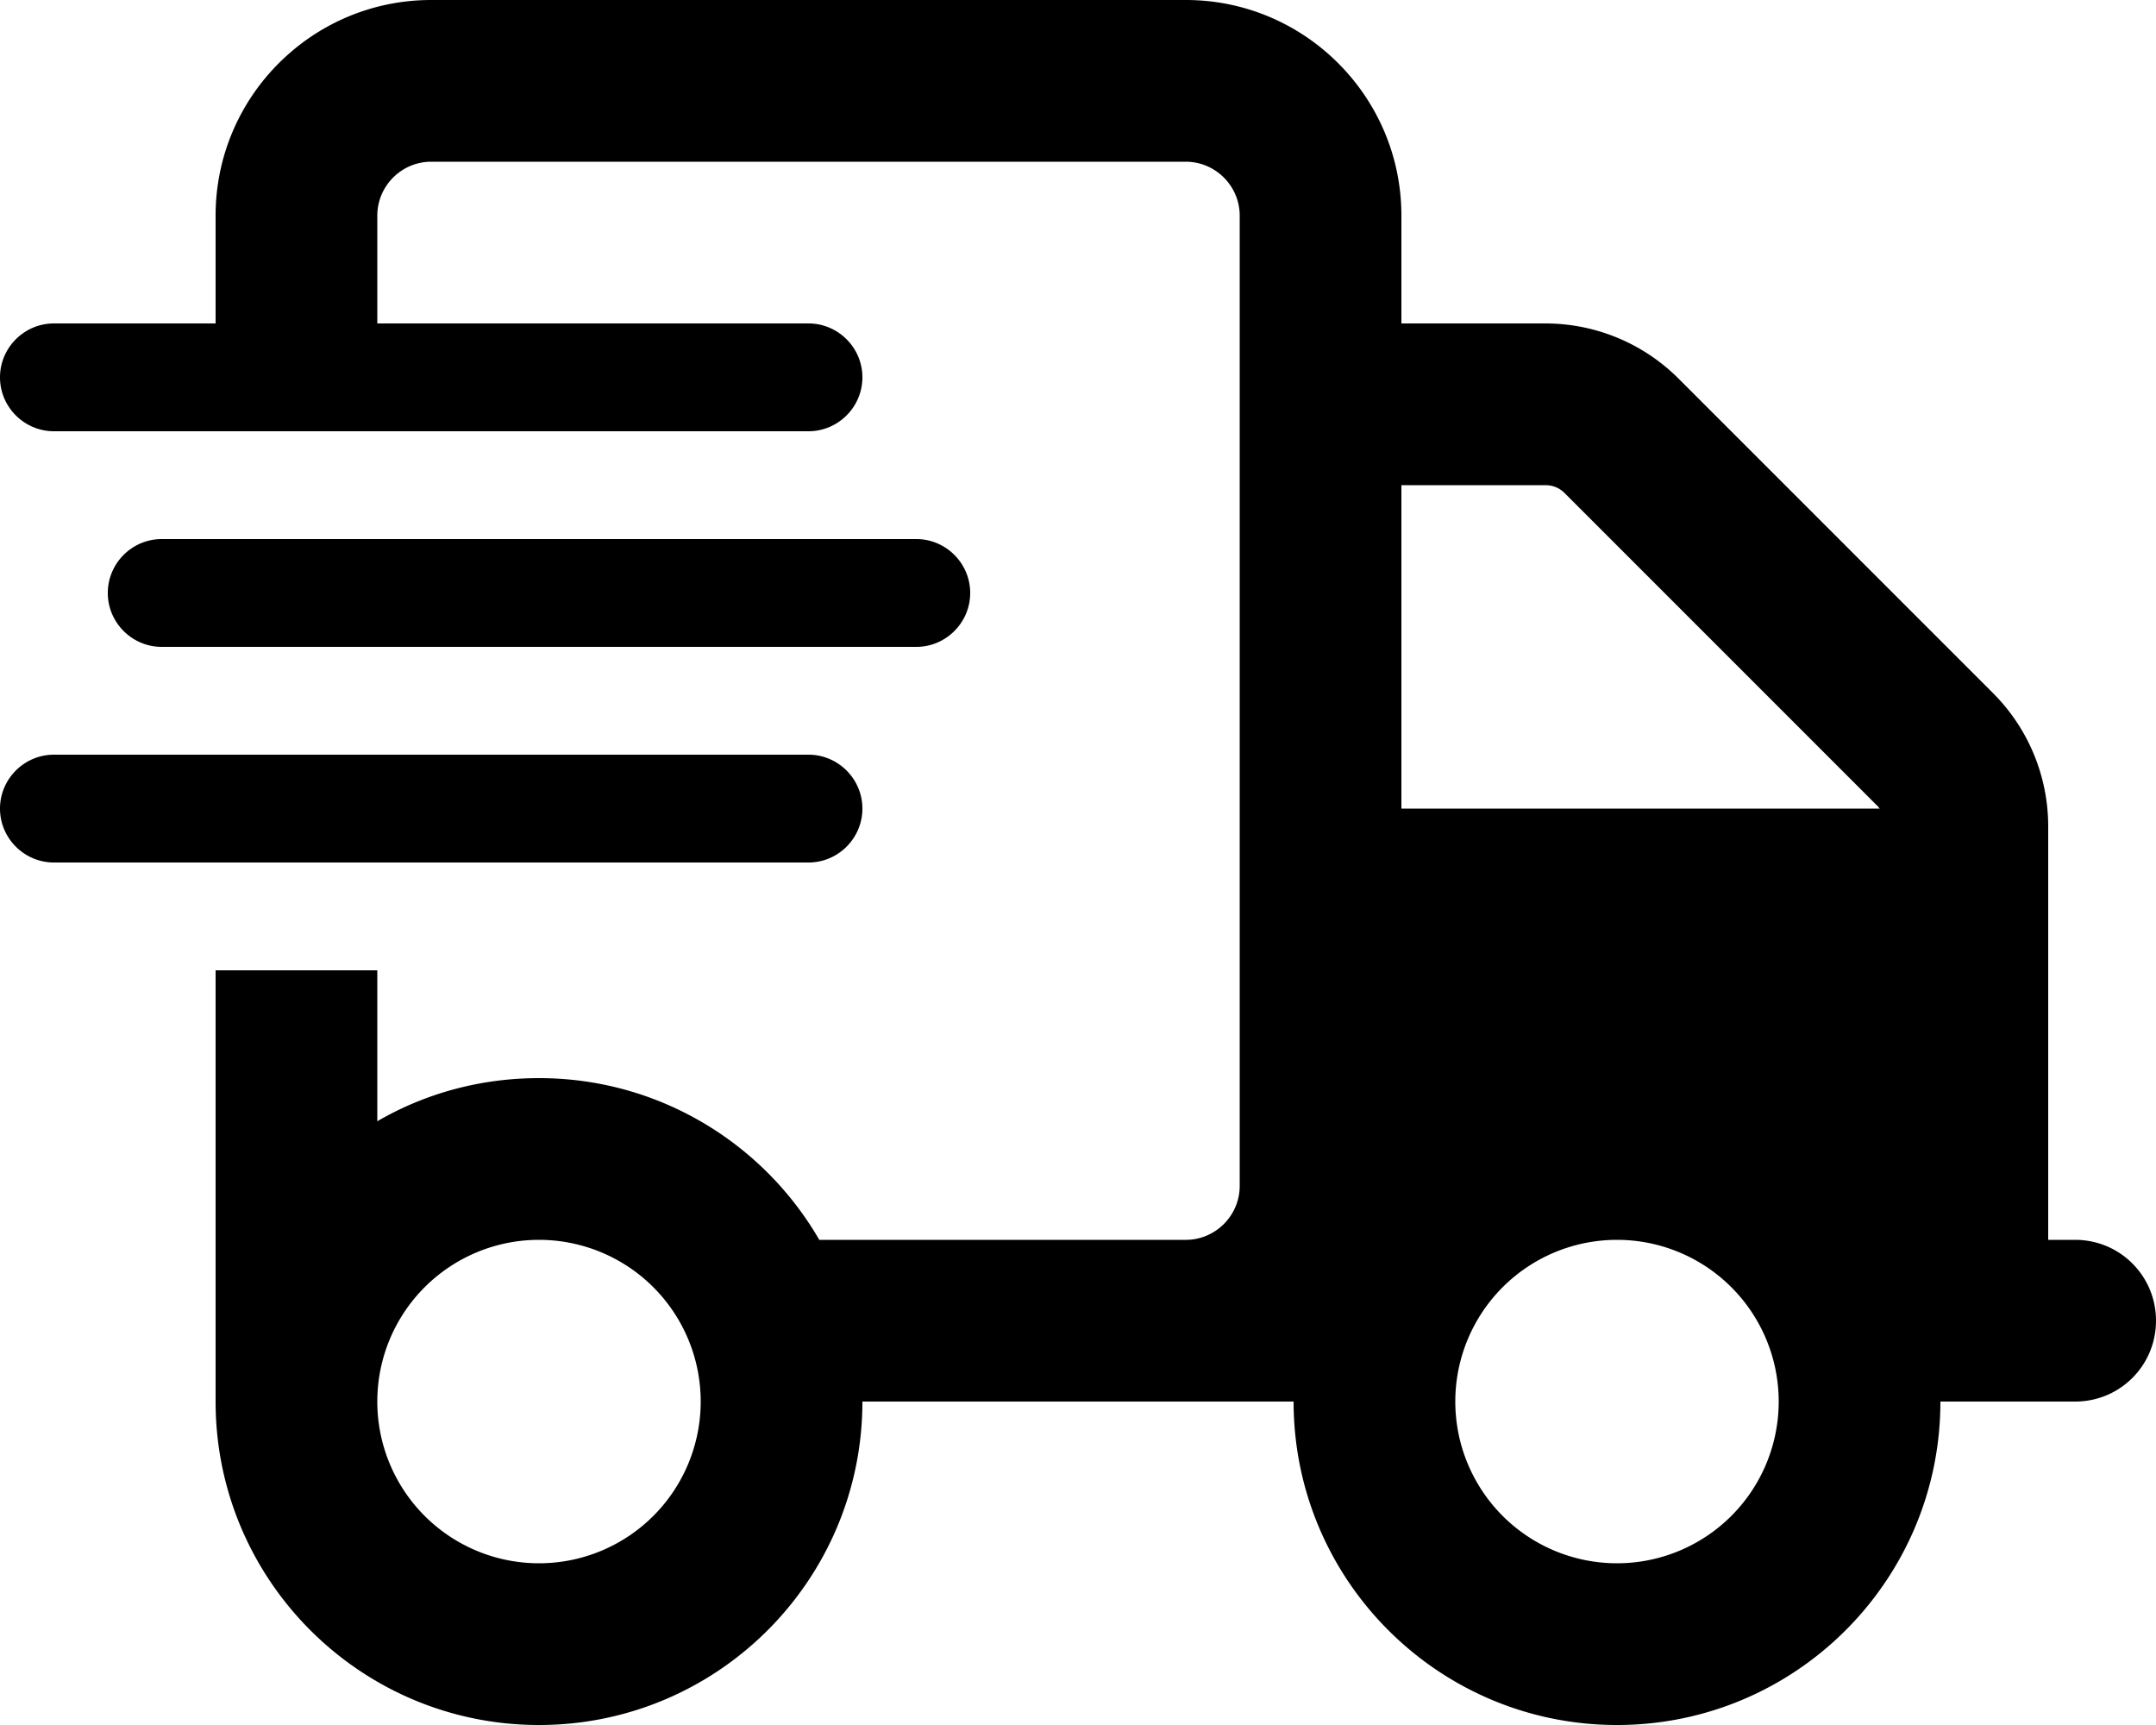
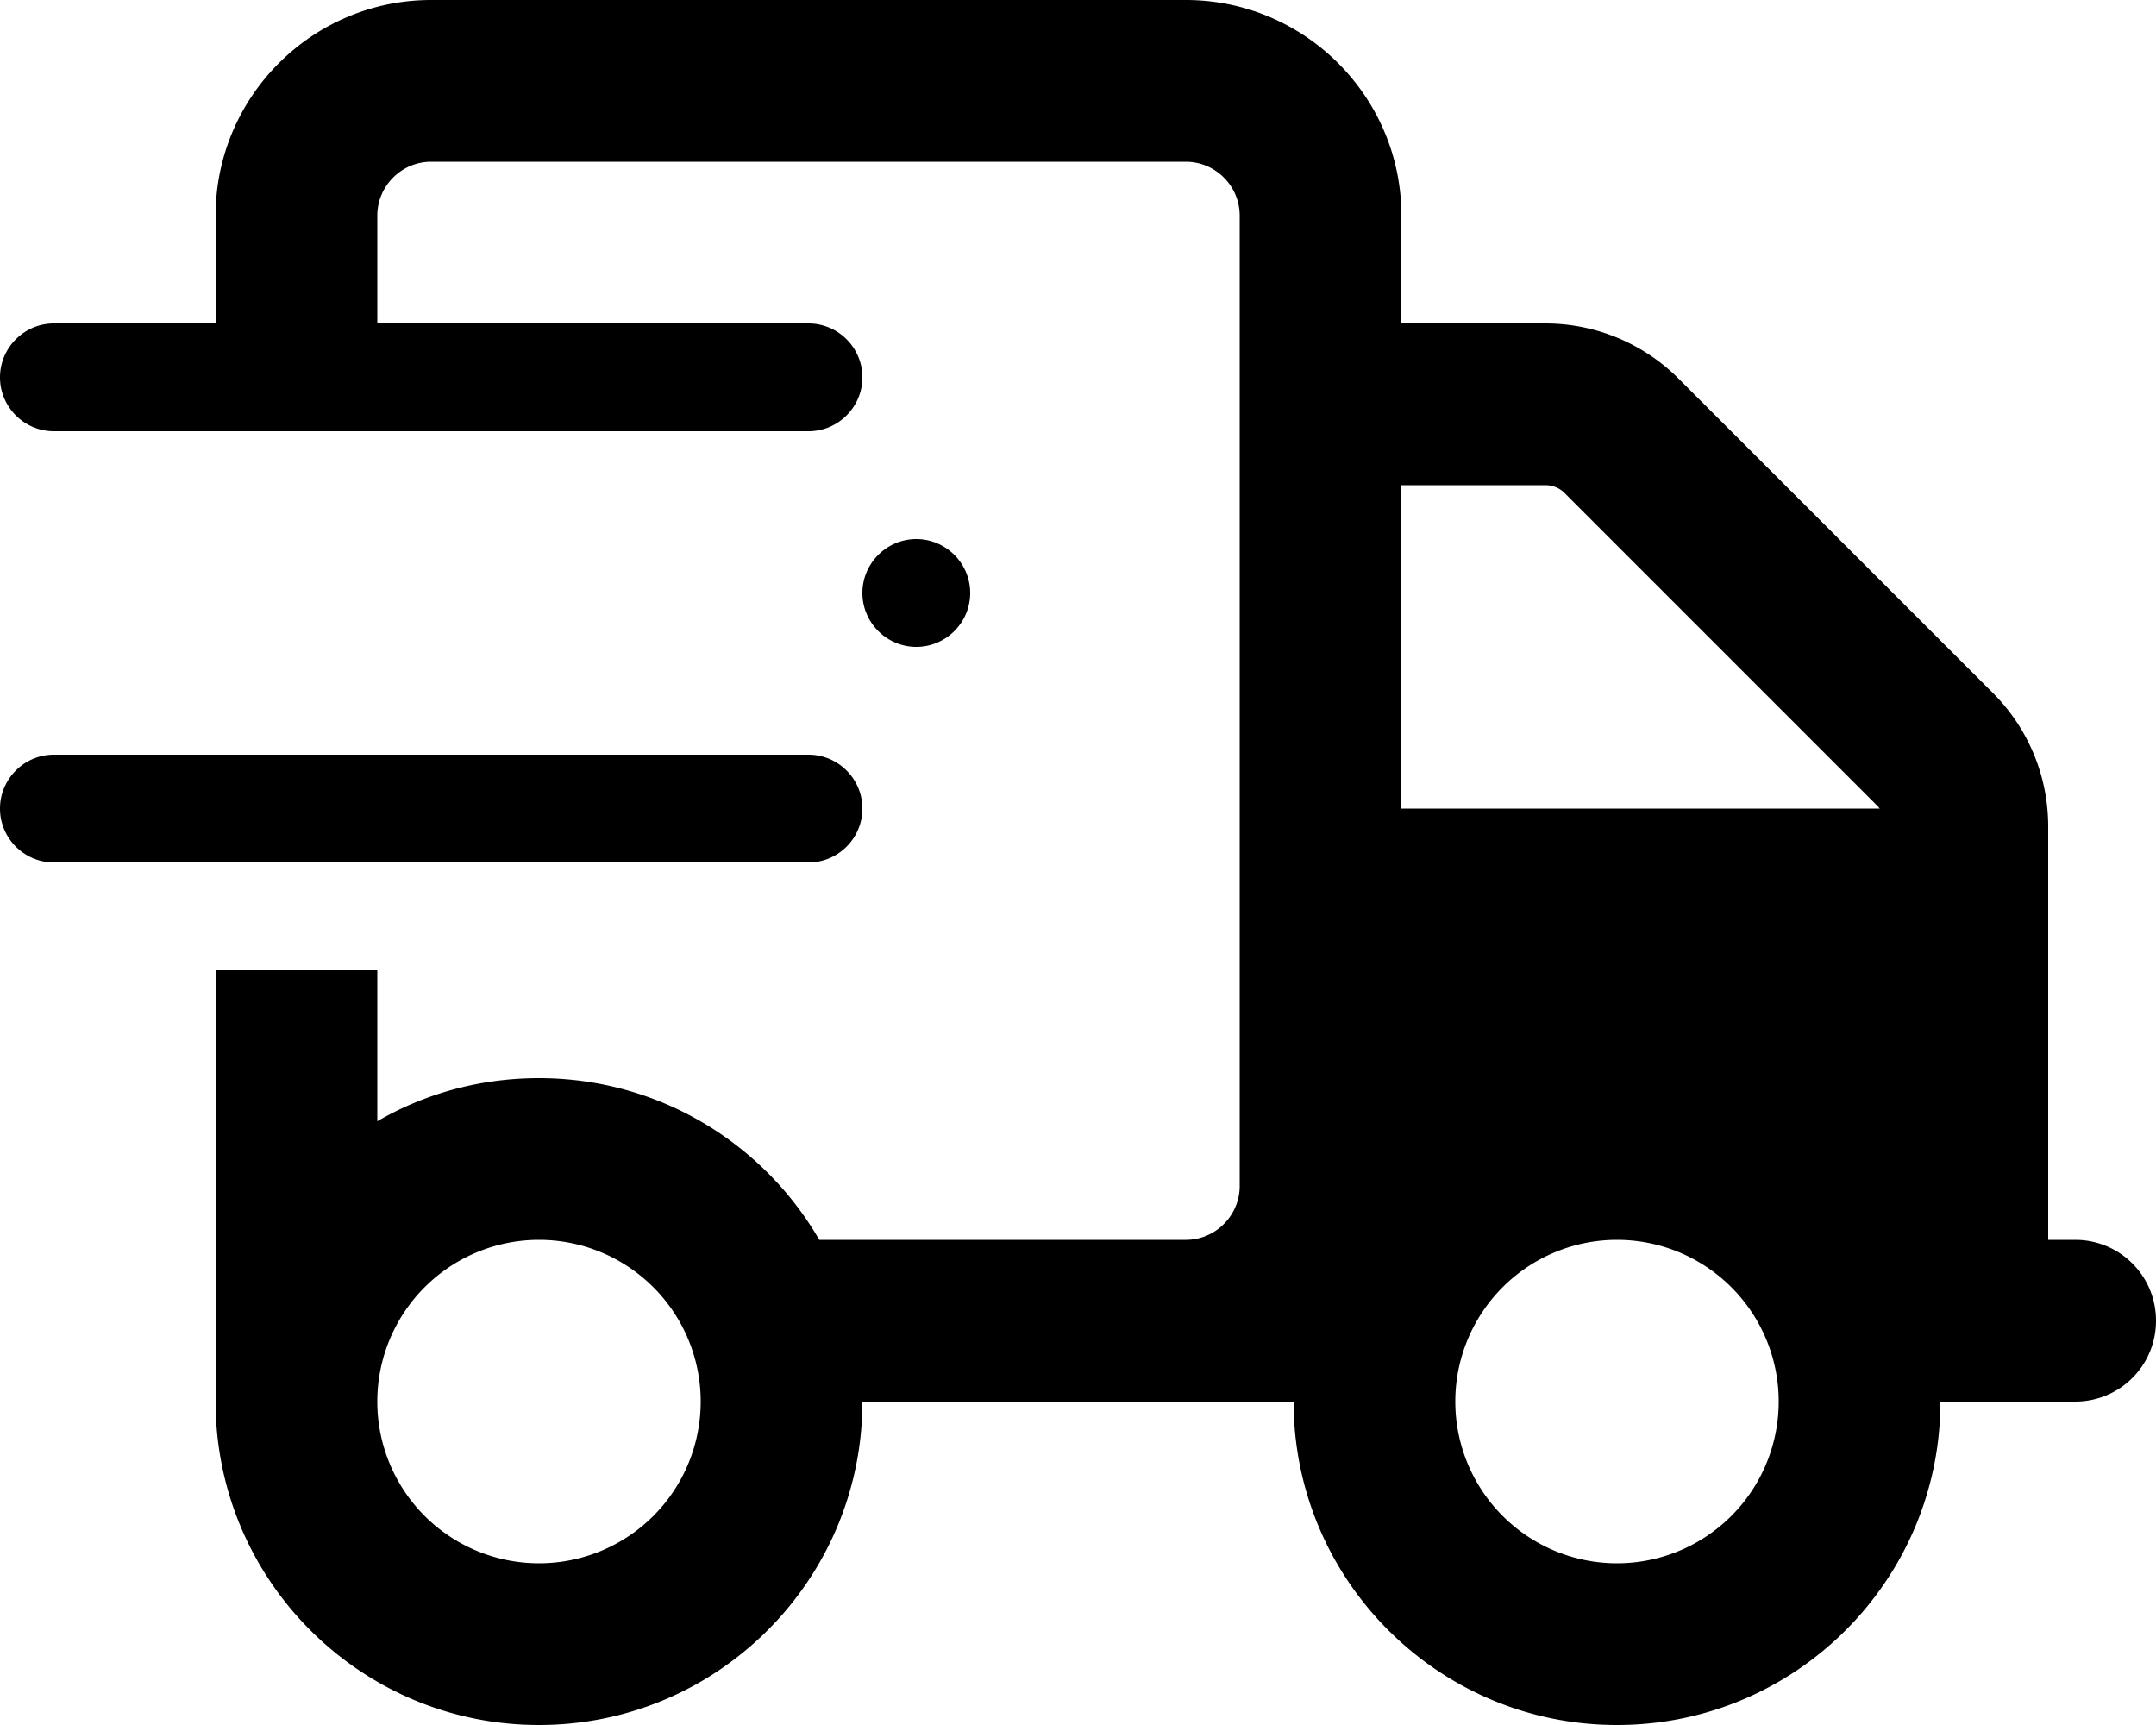
<svg xmlns="http://www.w3.org/2000/svg" viewBox="0 0 640 512">
-   <path d="M352 48L128 48c-8.8 0-16 7.2-16 16l0 32 128 0c8.8 0 16 7.2 16 16s-7.2 16-16 16L16 128c-8.8 0-16-7.2-16-16s7.2-16 16-16l48 0 0-32C64 28.7 92.7 0 128 0L352 0c35.3 0 64 28.7 64 64l0 32 42.7 0c14.9 0 29.1 5.9 39.6 16.4l93.3 93.3c10.5 10.5 16.4 24.7 16.4 39.6L608 368l8 0c13.3 0 24 10.7 24 24s-10.7 24-24 24l-40 0c0 53-43 96-96 96s-96-43-96-96l-8 0-24 0-32 0-64 0c0 53-43 96-96 96s-96-43-96-96l0-48 0-80 48 0 0 44.8c14.1-8.2 30.5-12.8 48-12.8c35.5 0 66.6 19.3 83.2 48l76.8 0 32 0c8.8 0 16-7.2 16-16l0-288c0-8.8-7.2-16-16-16zM557.7 239.6l-93.3-93.3c-1.5-1.5-3.5-2.3-5.7-2.3L416 144l0 96 142 0-.2-.2-.2-.2zM208 416a48 48 0 1 0 -96 0 48 48 0 1 0 96 0zm272 48a48 48 0 1 0 0-96 48 48 0 1 0 0 96zM48 160l224 0c8.8 0 16 7.2 16 16s-7.2 16-16 16L48 192c-8.8 0-16-7.2-16-16s7.2-16 16-16zM16 224l224 0c8.8 0 16 7.2 16 16s-7.2 16-16 16L16 256c-8.8 0-16-7.2-16-16s7.2-16 16-16z" />
+   <path d="M352 48L128 48c-8.8 0-16 7.2-16 16l0 32 128 0c8.8 0 16 7.2 16 16s-7.2 16-16 16L16 128c-8.8 0-16-7.2-16-16s7.2-16 16-16l48 0 0-32C64 28.7 92.7 0 128 0L352 0c35.3 0 64 28.7 64 64l0 32 42.7 0c14.9 0 29.1 5.9 39.6 16.4l93.3 93.3c10.5 10.5 16.4 24.7 16.4 39.6L608 368l8 0c13.3 0 24 10.7 24 24s-10.7 24-24 24l-40 0c0 53-43 96-96 96s-96-43-96-96l-8 0-24 0-32 0-64 0c0 53-43 96-96 96s-96-43-96-96l0-48 0-80 48 0 0 44.8c14.1-8.2 30.5-12.8 48-12.8c35.5 0 66.6 19.3 83.2 48l76.8 0 32 0c8.8 0 16-7.2 16-16l0-288c0-8.8-7.2-16-16-16zM557.7 239.6l-93.3-93.3c-1.5-1.5-3.5-2.3-5.7-2.3L416 144l0 96 142 0-.2-.2-.2-.2zM208 416a48 48 0 1 0 -96 0 48 48 0 1 0 96 0zm272 48a48 48 0 1 0 0-96 48 48 0 1 0 0 96zM48 160l224 0c8.8 0 16 7.2 16 16s-7.2 16-16 16c-8.8 0-16-7.2-16-16s7.2-16 16-16zM16 224l224 0c8.8 0 16 7.2 16 16s-7.2 16-16 16L16 256c-8.8 0-16-7.2-16-16s7.2-16 16-16z" />
</svg>